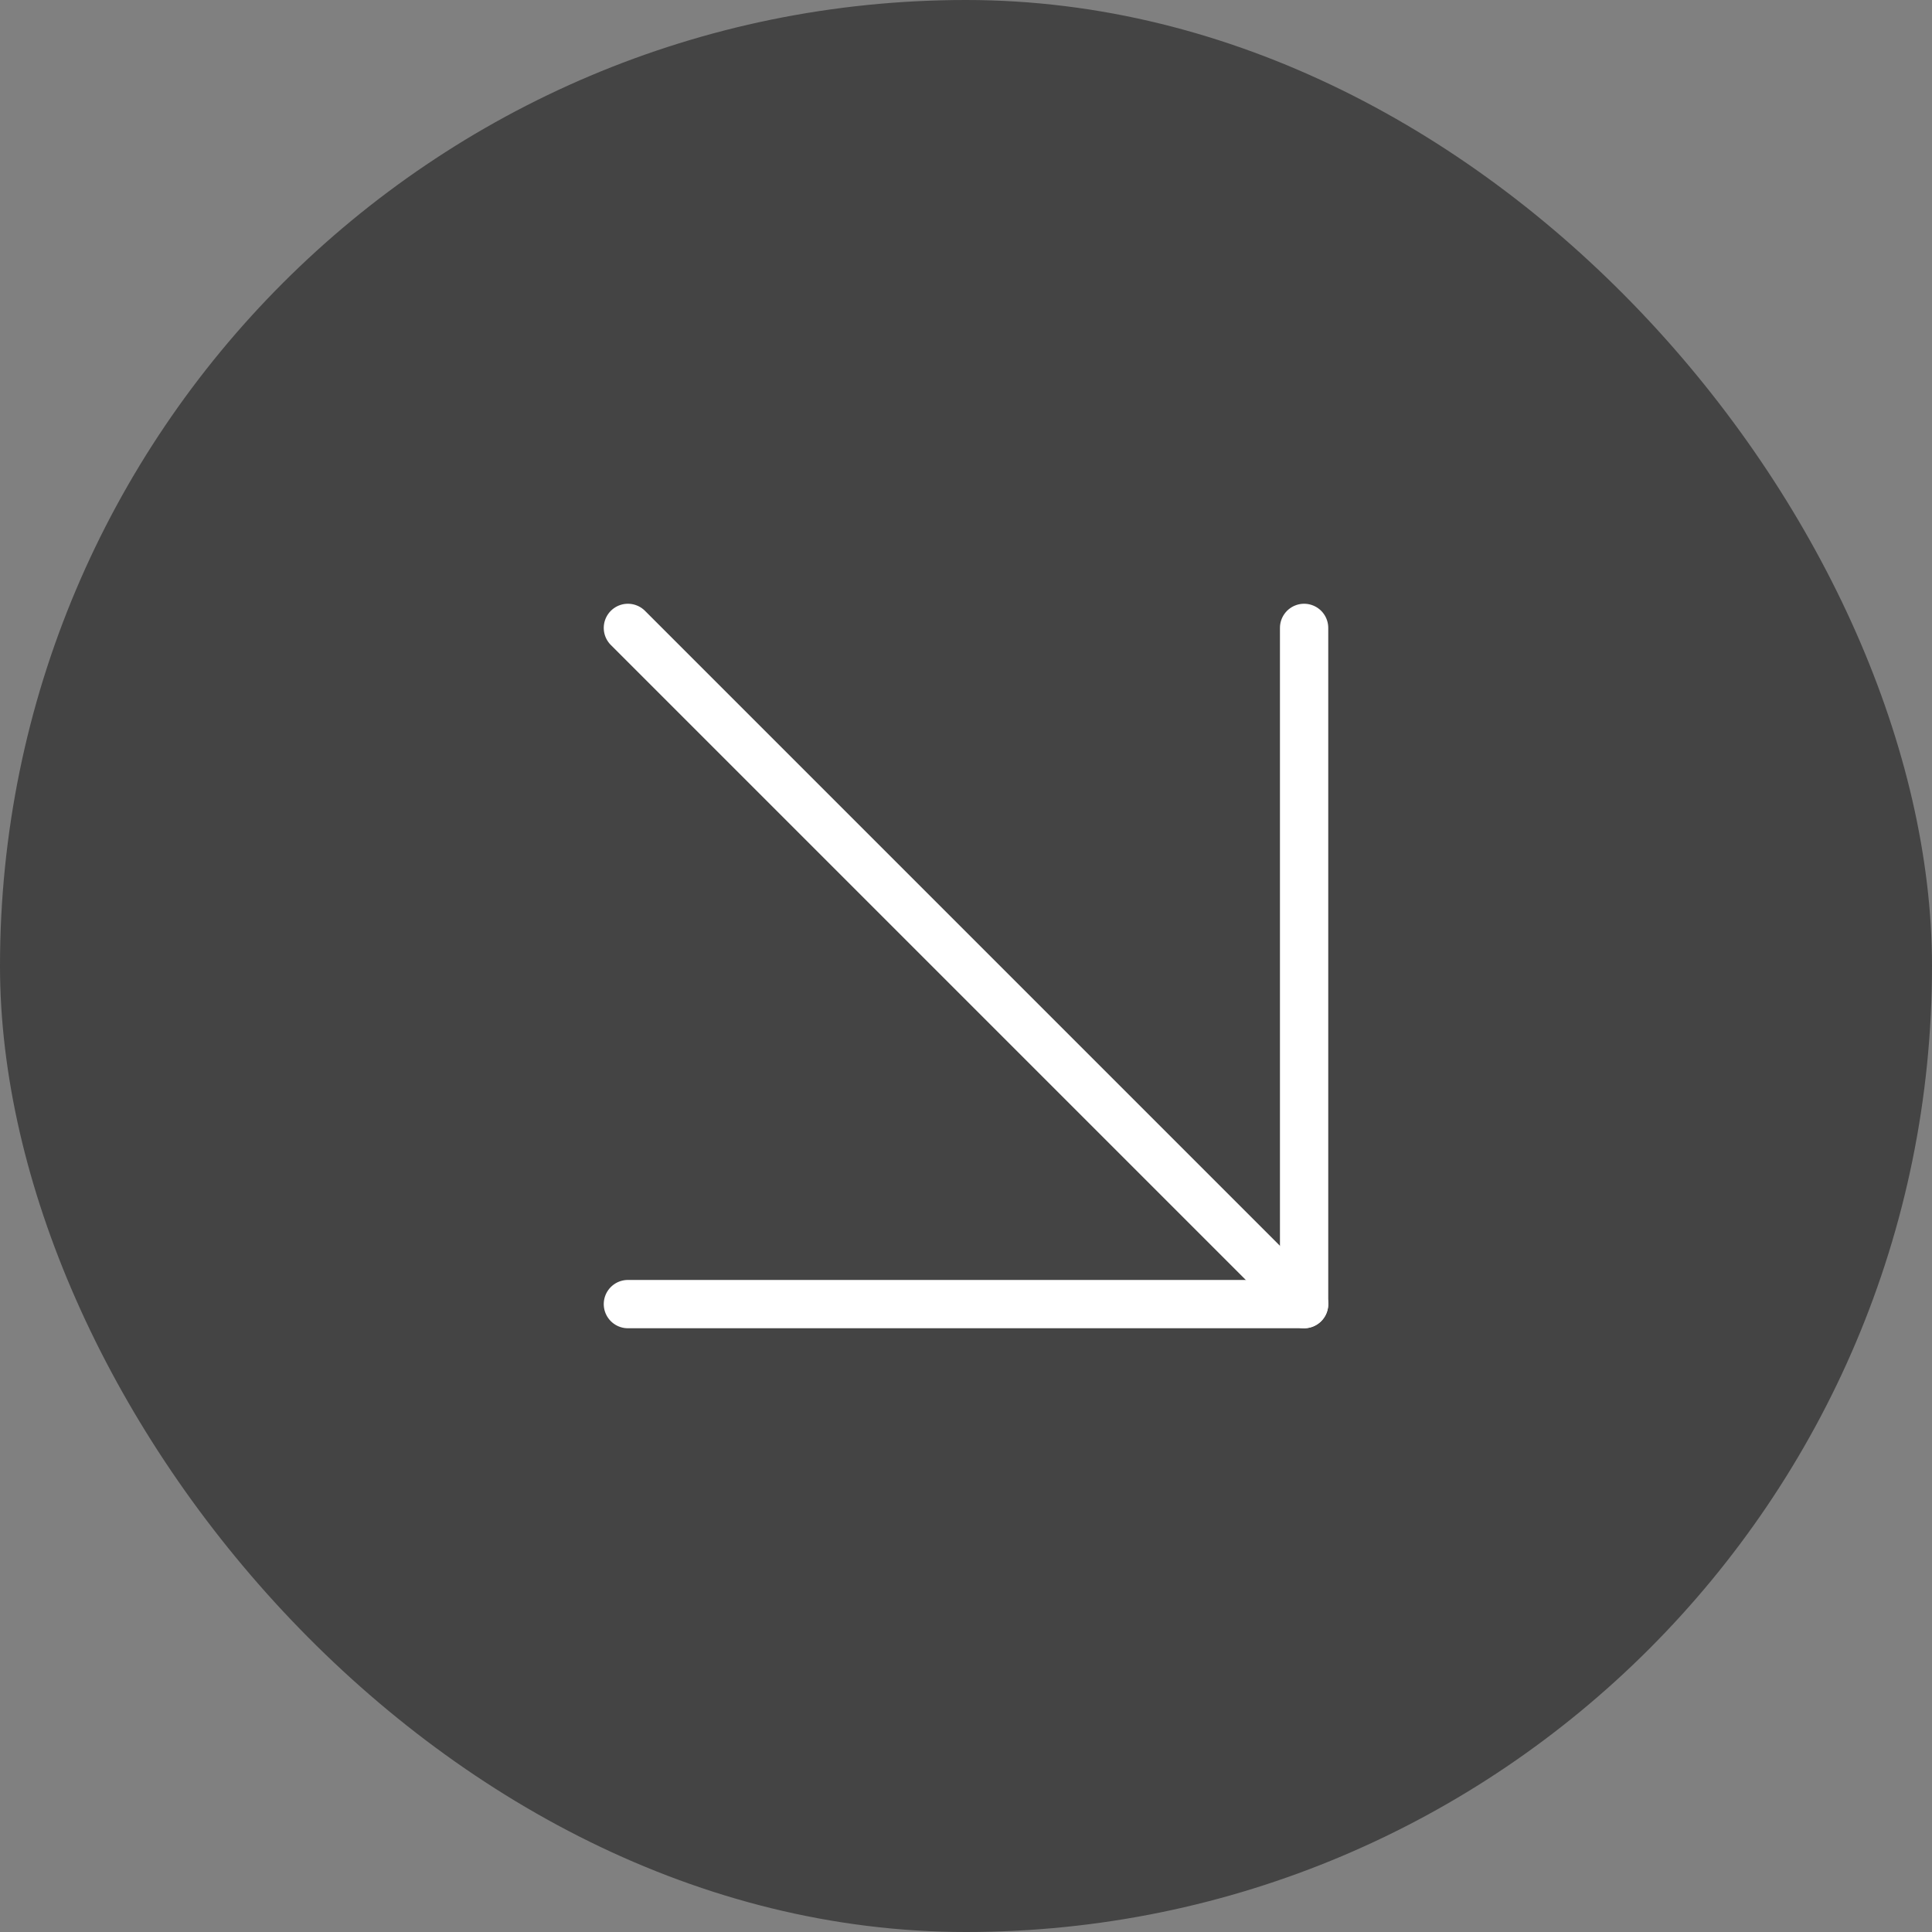
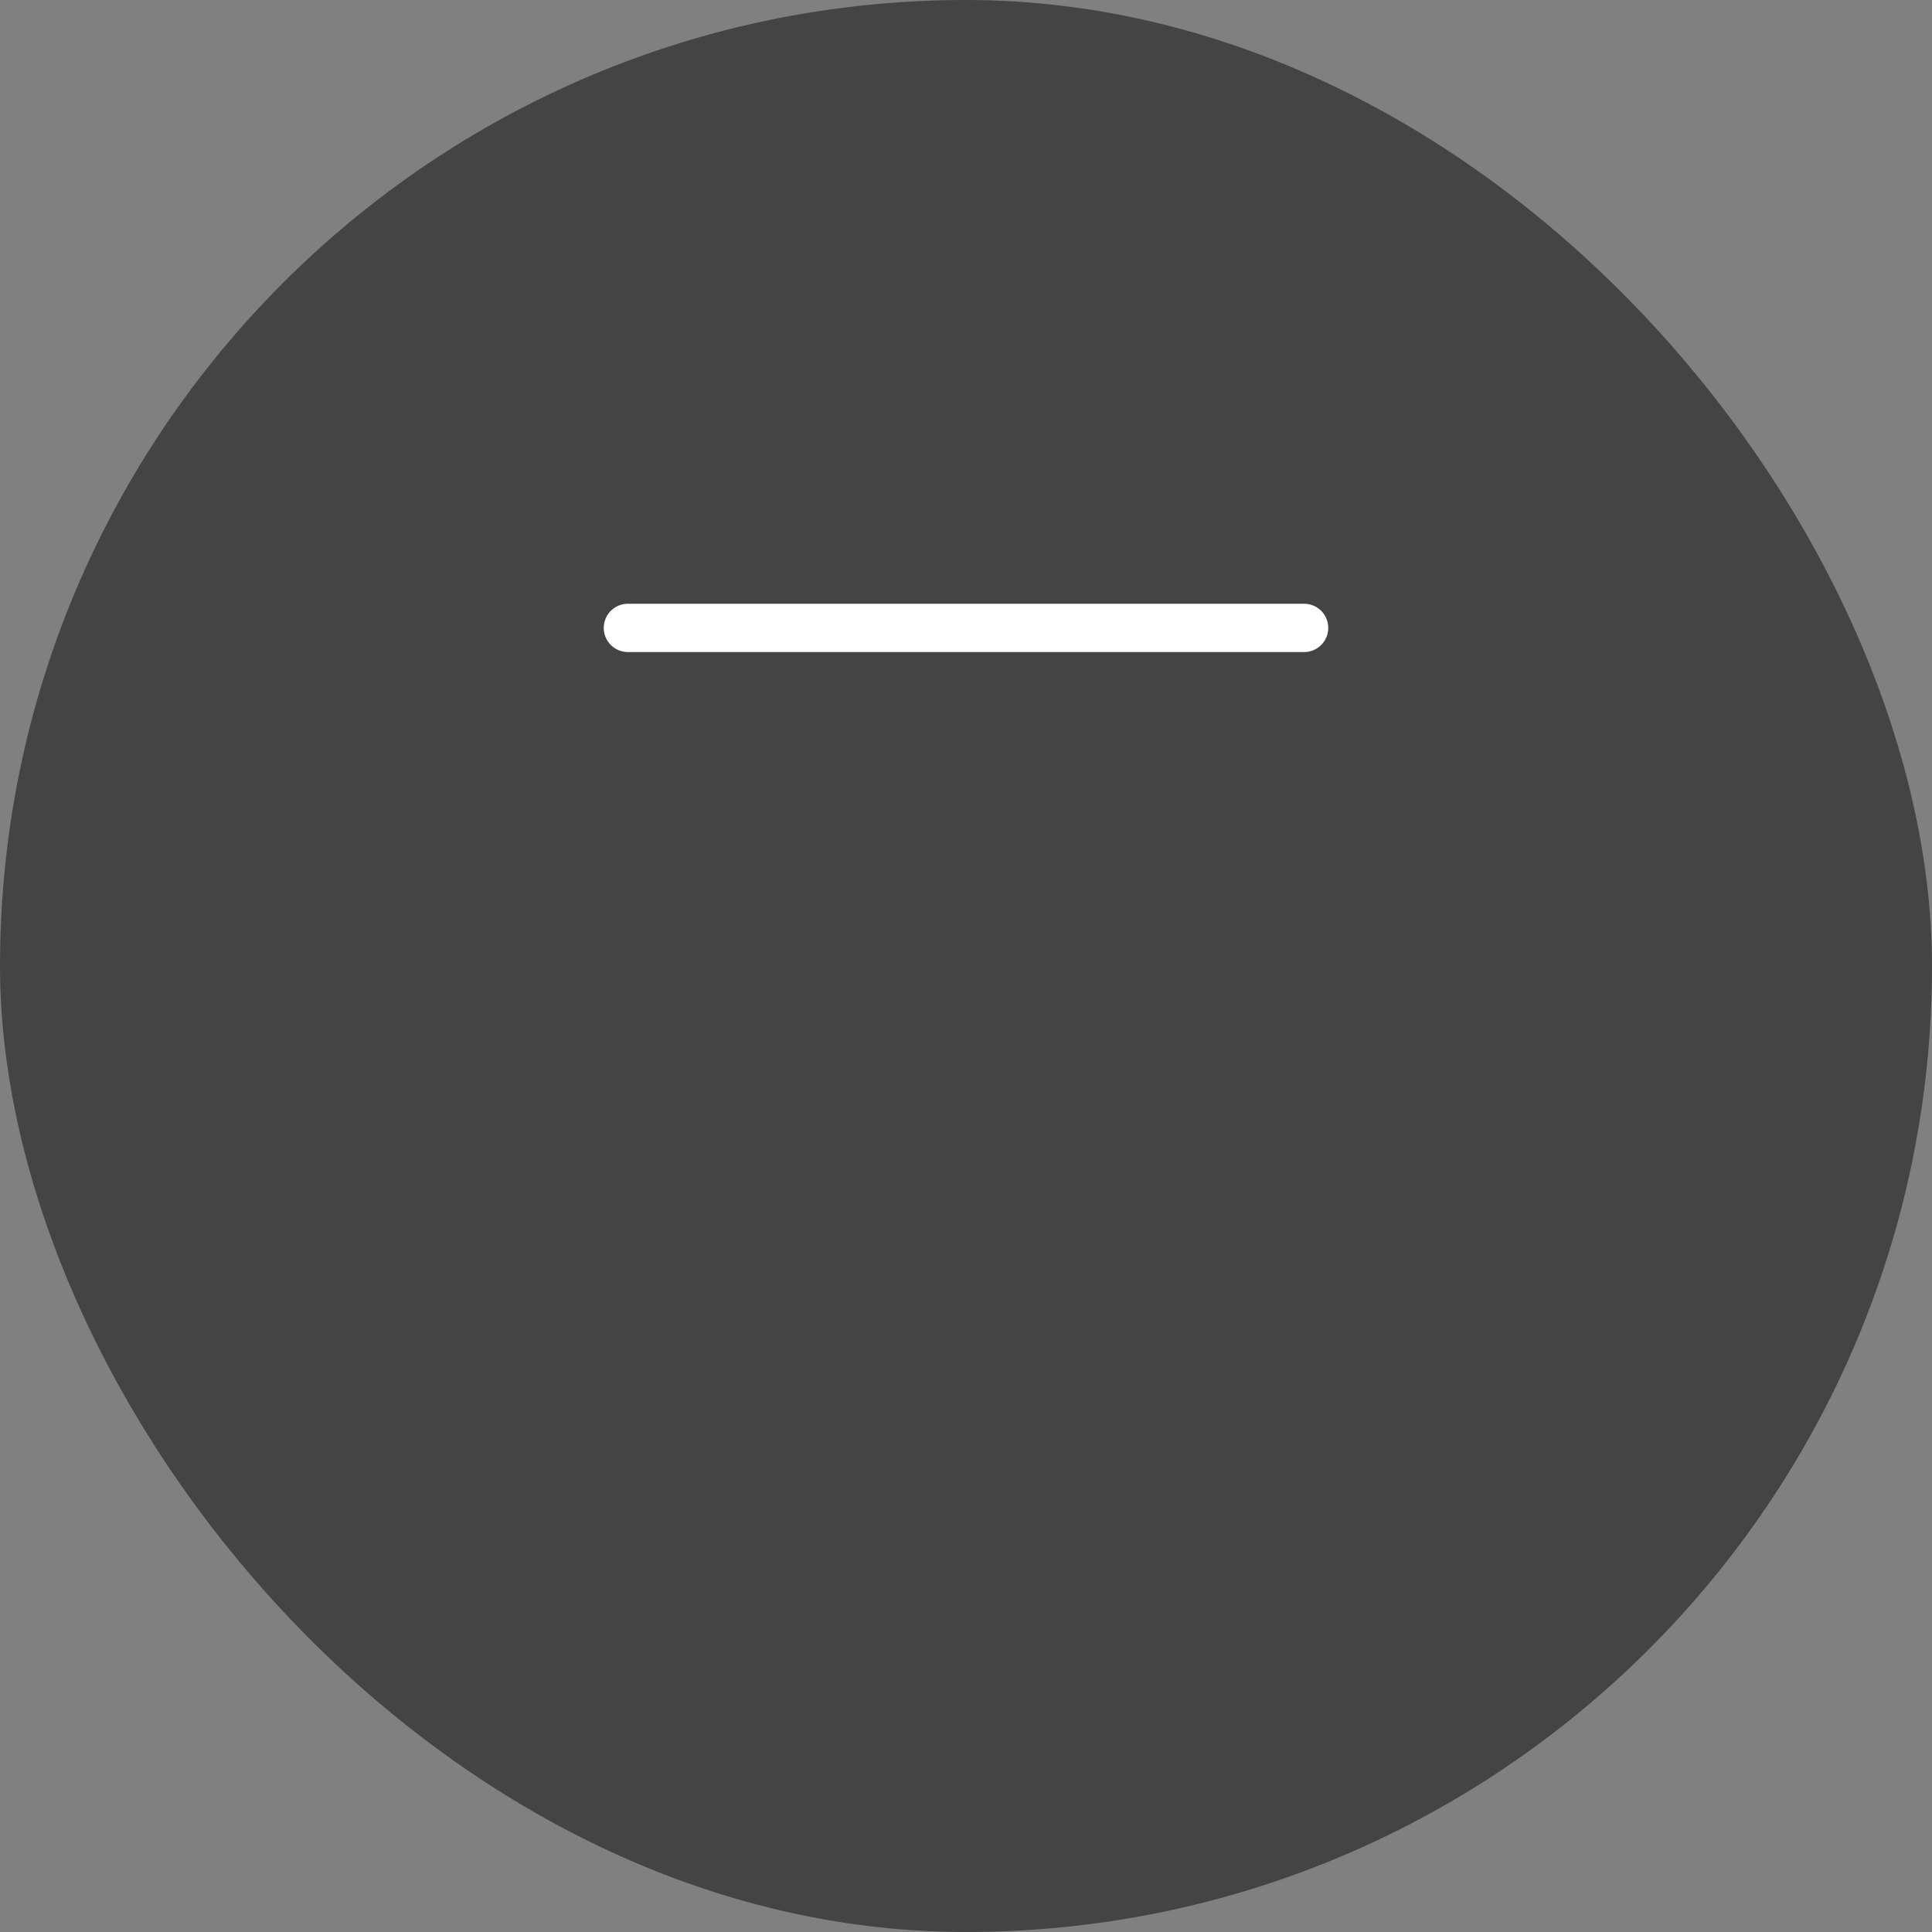
<svg xmlns="http://www.w3.org/2000/svg" width="40" height="40" viewBox="0 0 40 40" fill="none">
  <rect x="0" y="0" width="40" height="40" fill="#808080" stroke="none" />
  <rect width="40" height="40" rx="20" fill="#444444" />
-   <path d="M13 13L27 27" stroke="white" stroke-linecap="round" stroke-linejoin="round" />
-   <path d="M27 13V27H13" stroke="white" stroke-linecap="round" stroke-linejoin="round" />
+   <path d="M27 13H13" stroke="white" stroke-linecap="round" stroke-linejoin="round" />
</svg>